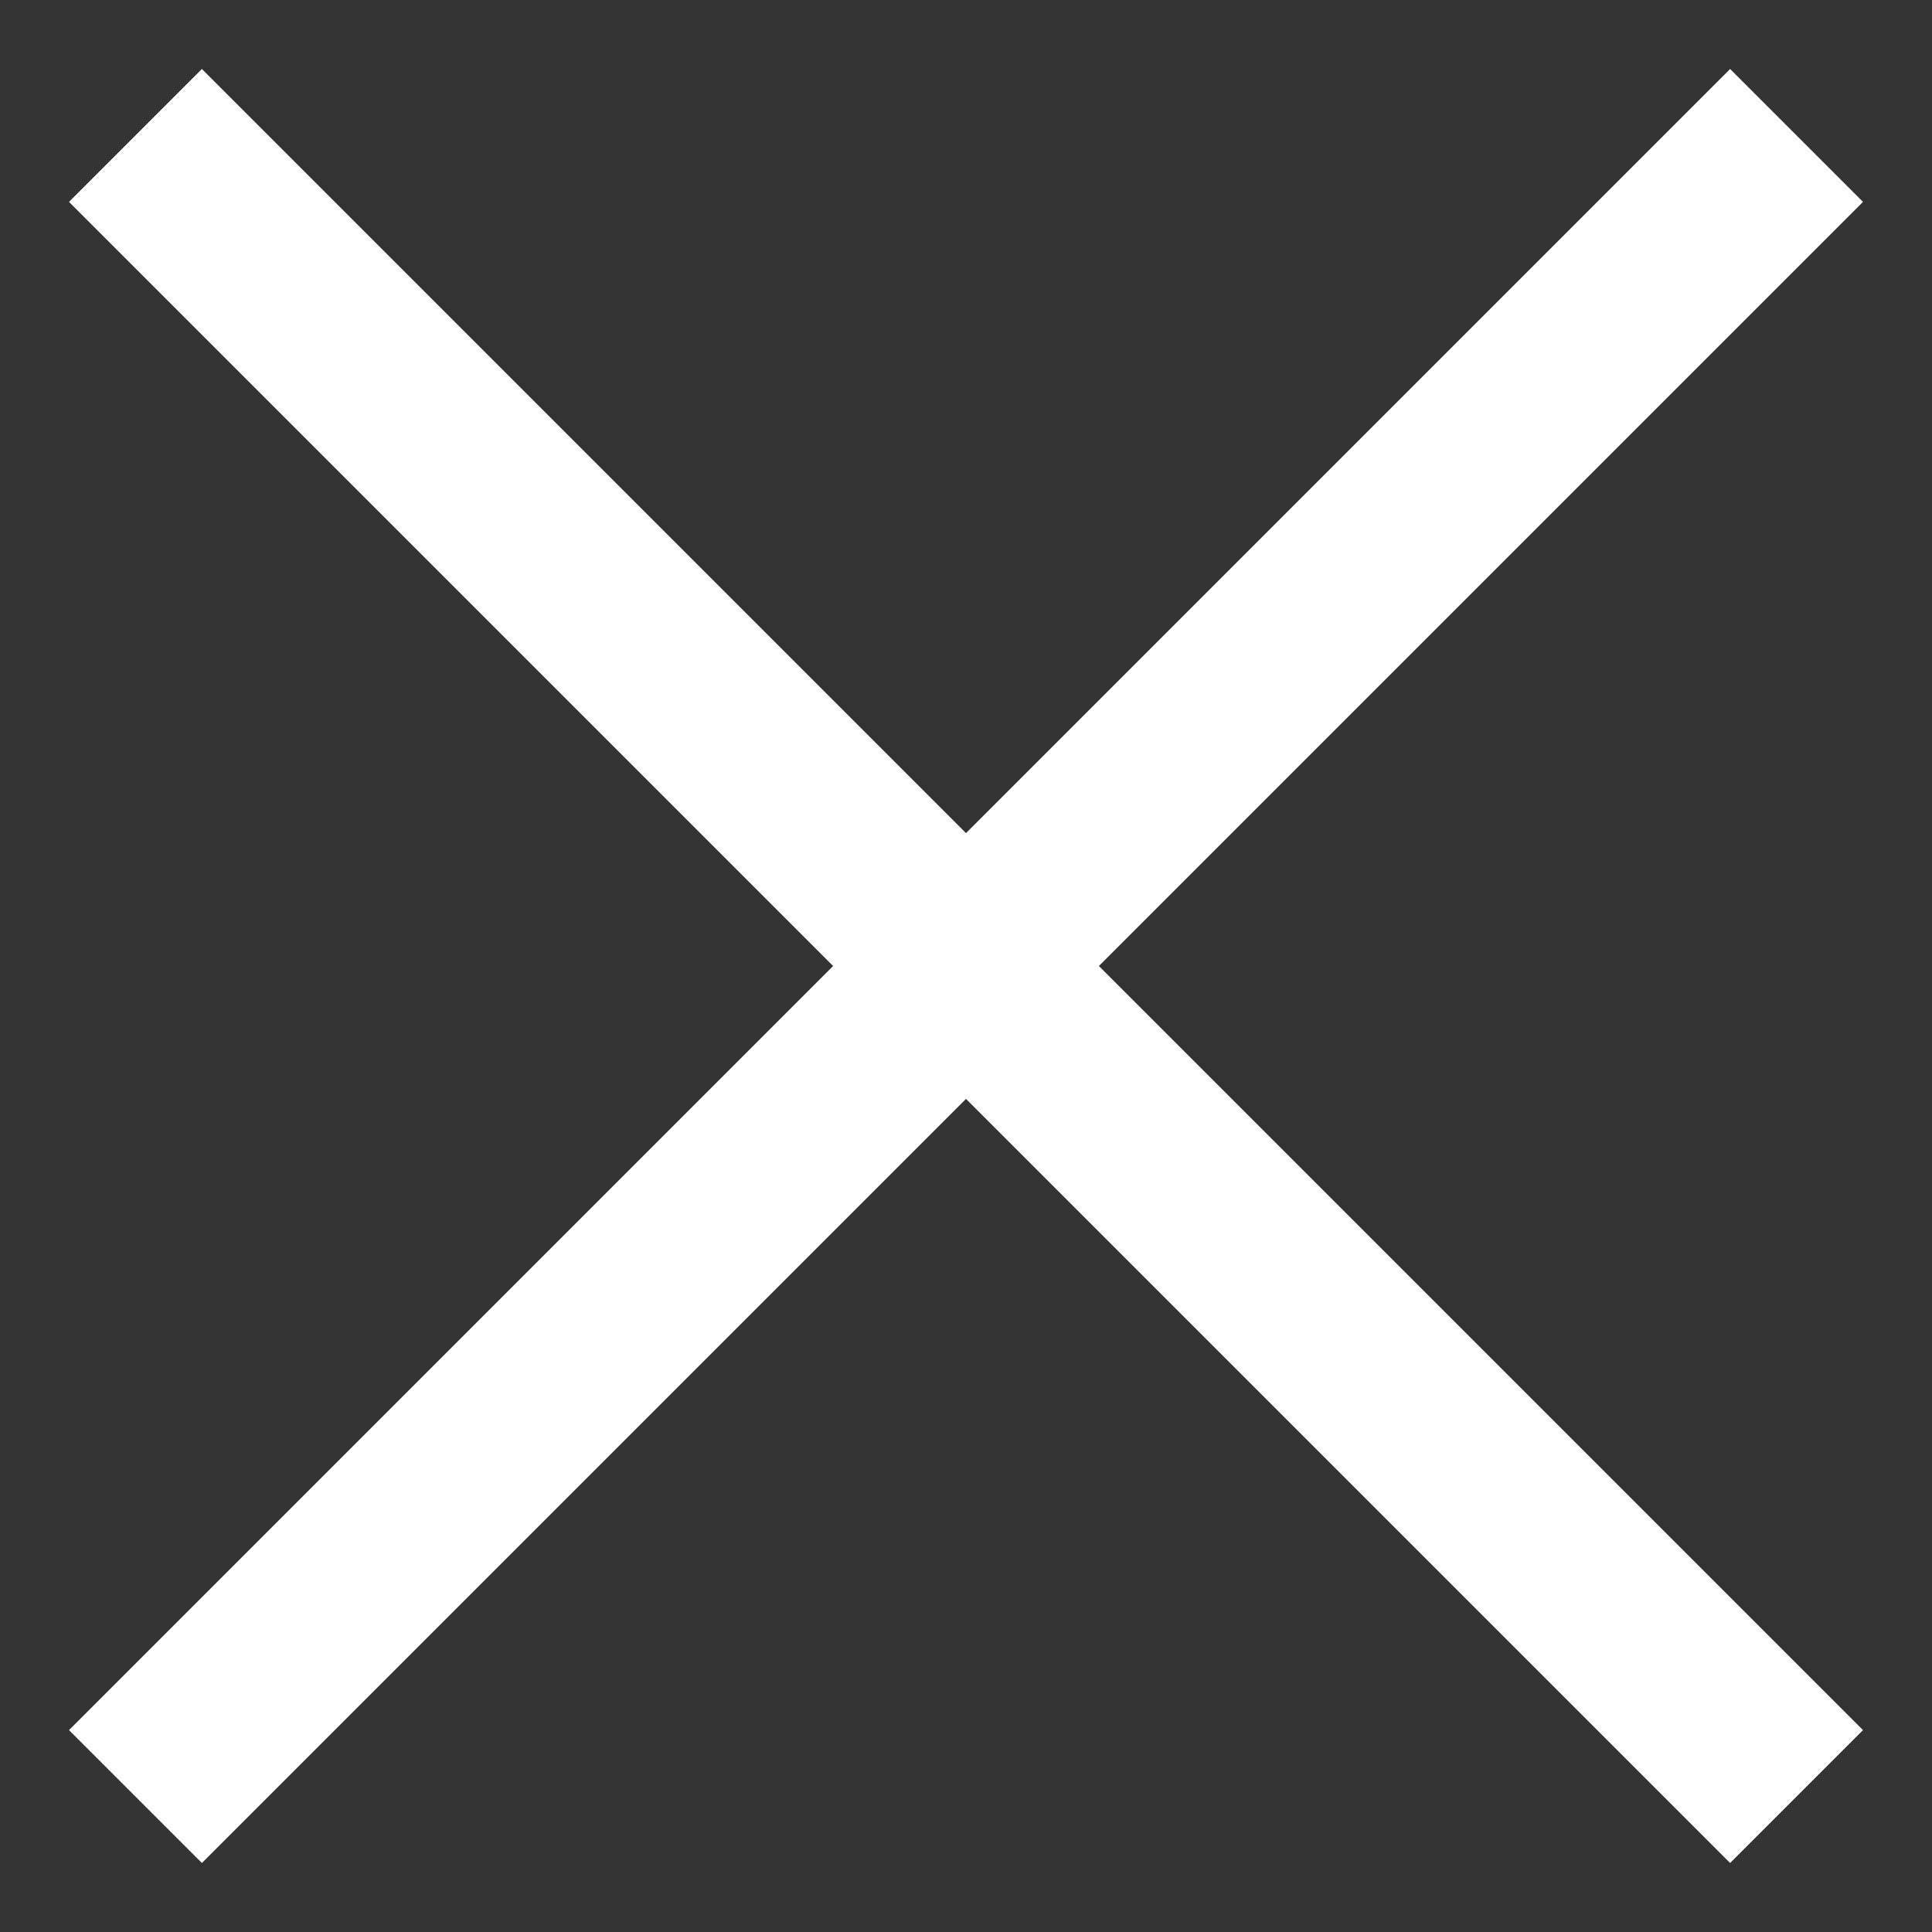
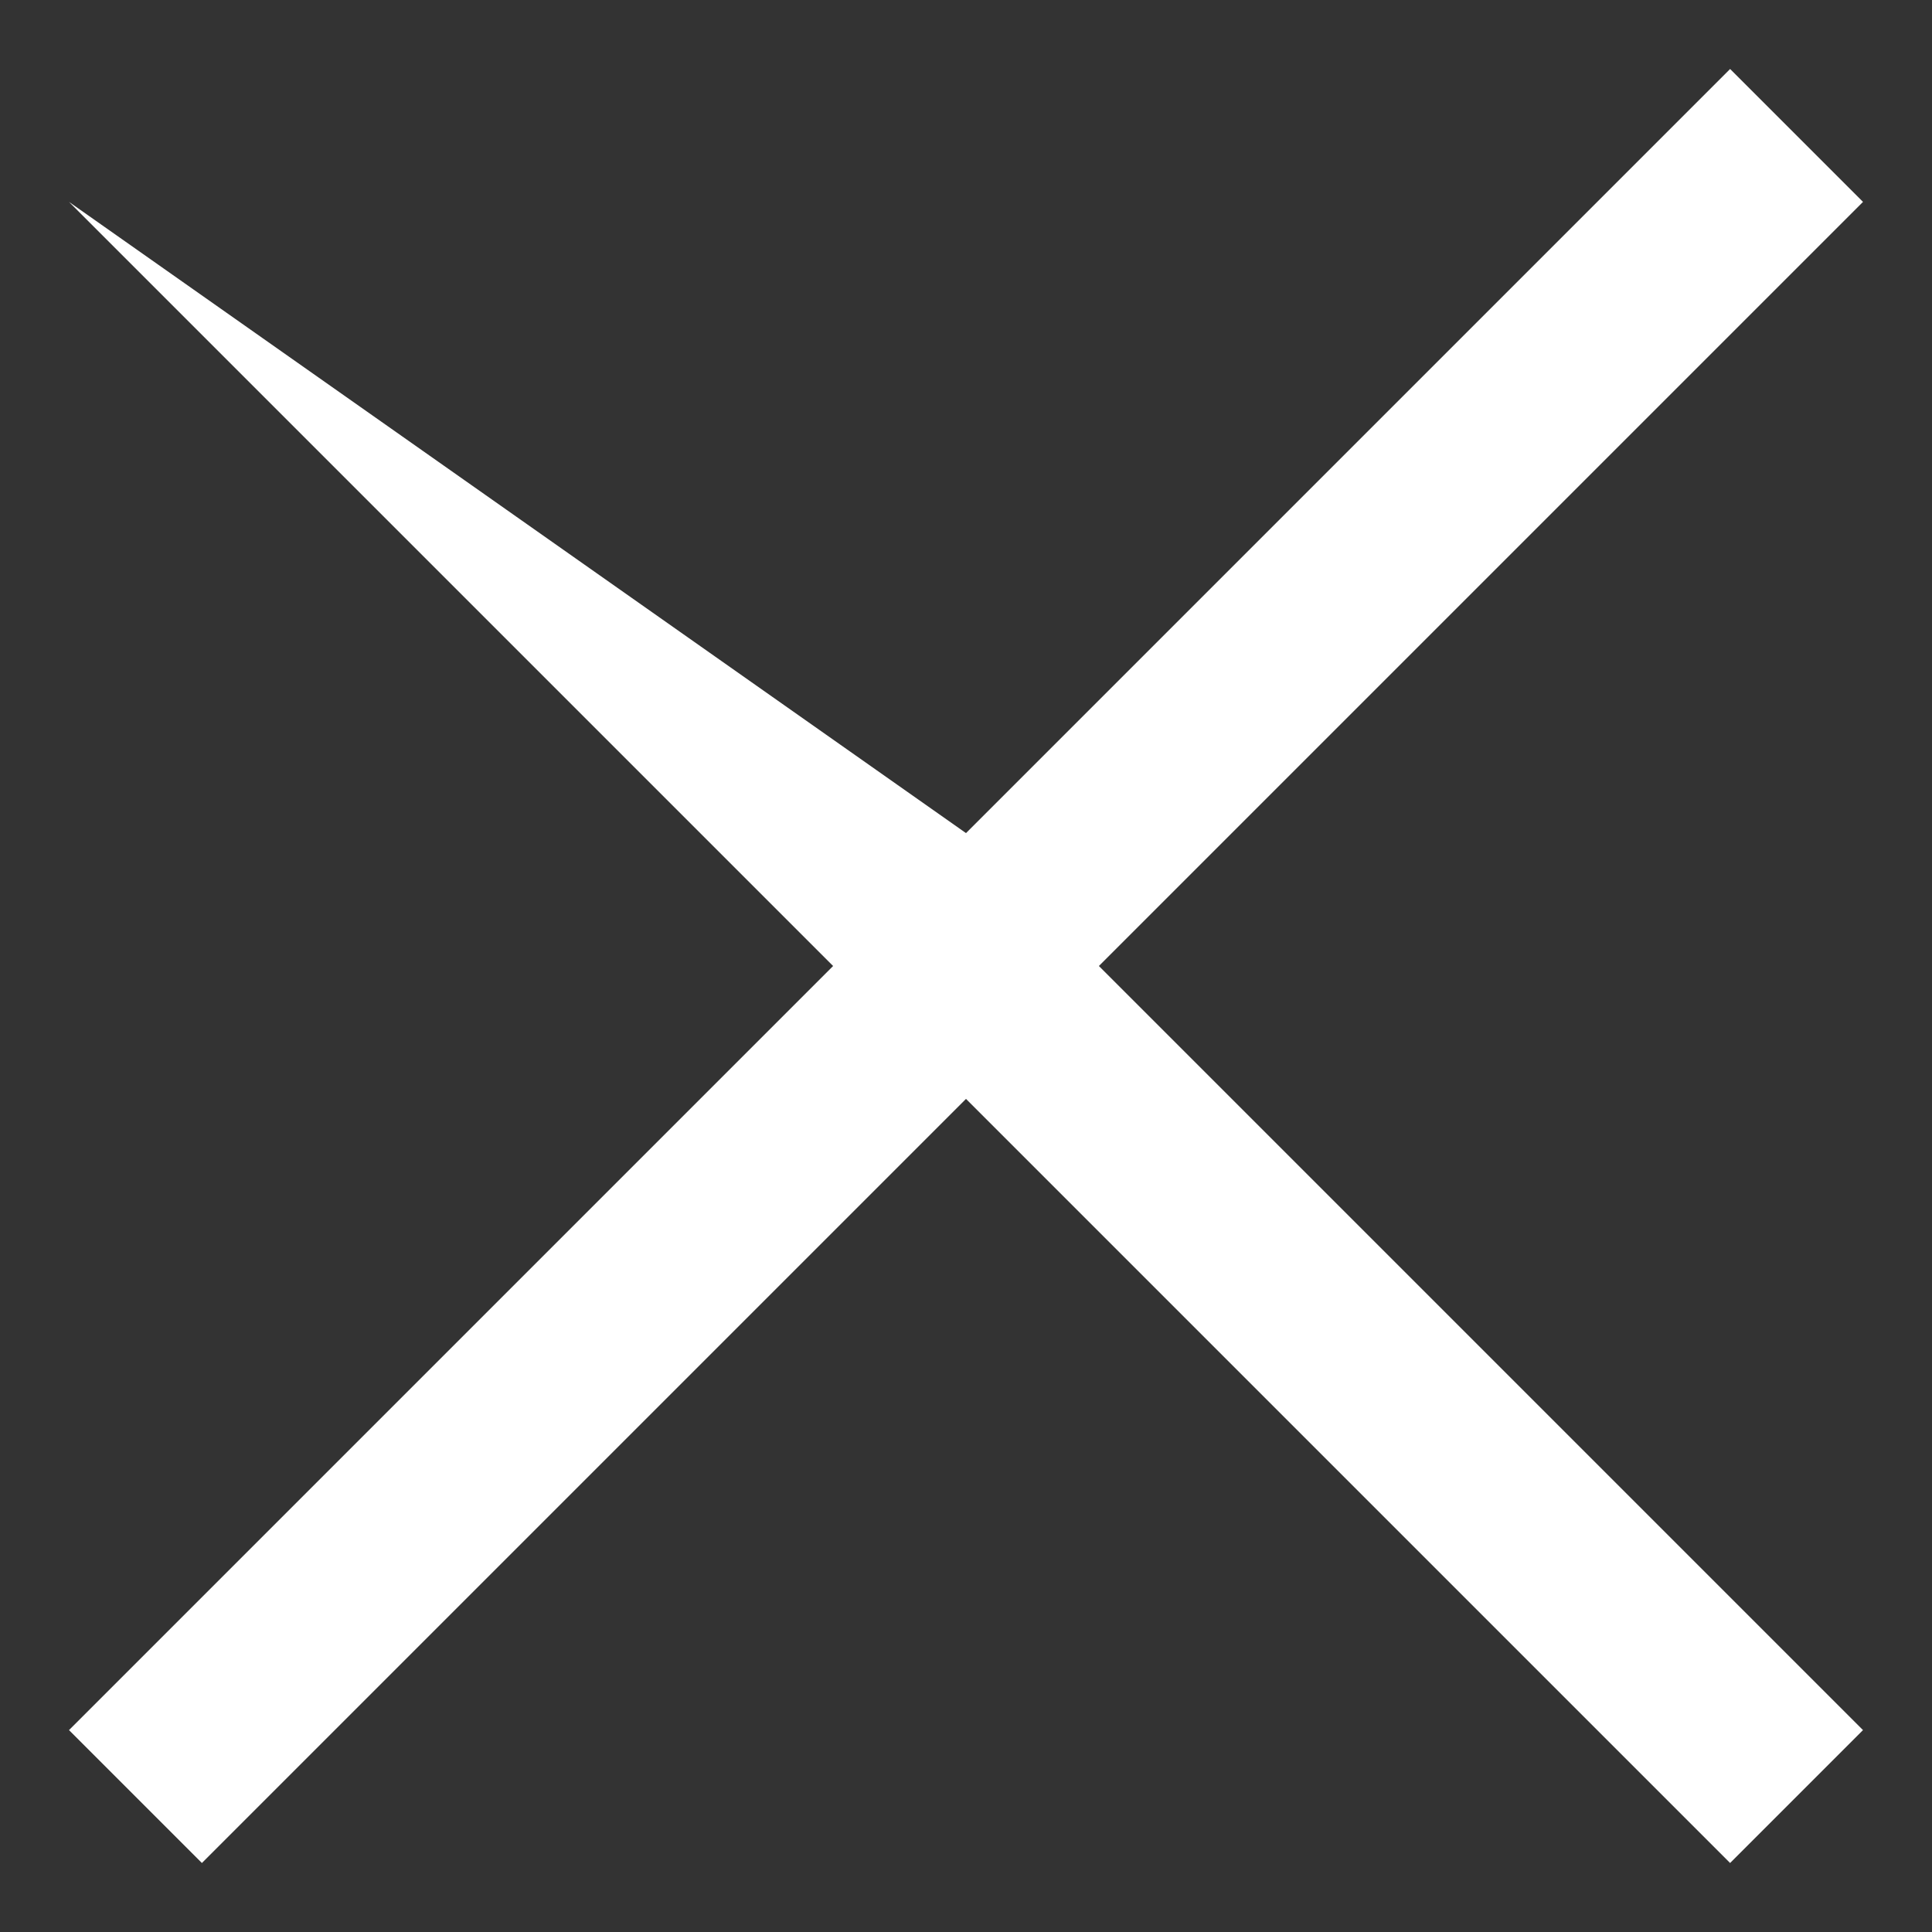
<svg xmlns="http://www.w3.org/2000/svg" width="14" height="14" viewBox="0 0 14 14" fill="none">
  <rect x="0" y="0" width="14" height="14" fill="#333333" stroke="none" />
-   <path d="M13.5 1.463L12.537 0.5L7 6.037L1.463 0.5L0.5 1.463L6.037 7L0.5 12.537L1.463 13.5L7 7.963L12.537 13.5L13.5 12.537L7.963 7L13.5 1.463Z" fill="white" />
+   <path d="M13.5 1.463L12.537 0.5L7 6.037L0.5 1.463L6.037 7L0.5 12.537L1.463 13.5L7 7.963L12.537 13.5L13.5 12.537L7.963 7L13.5 1.463Z" fill="white" />
</svg>